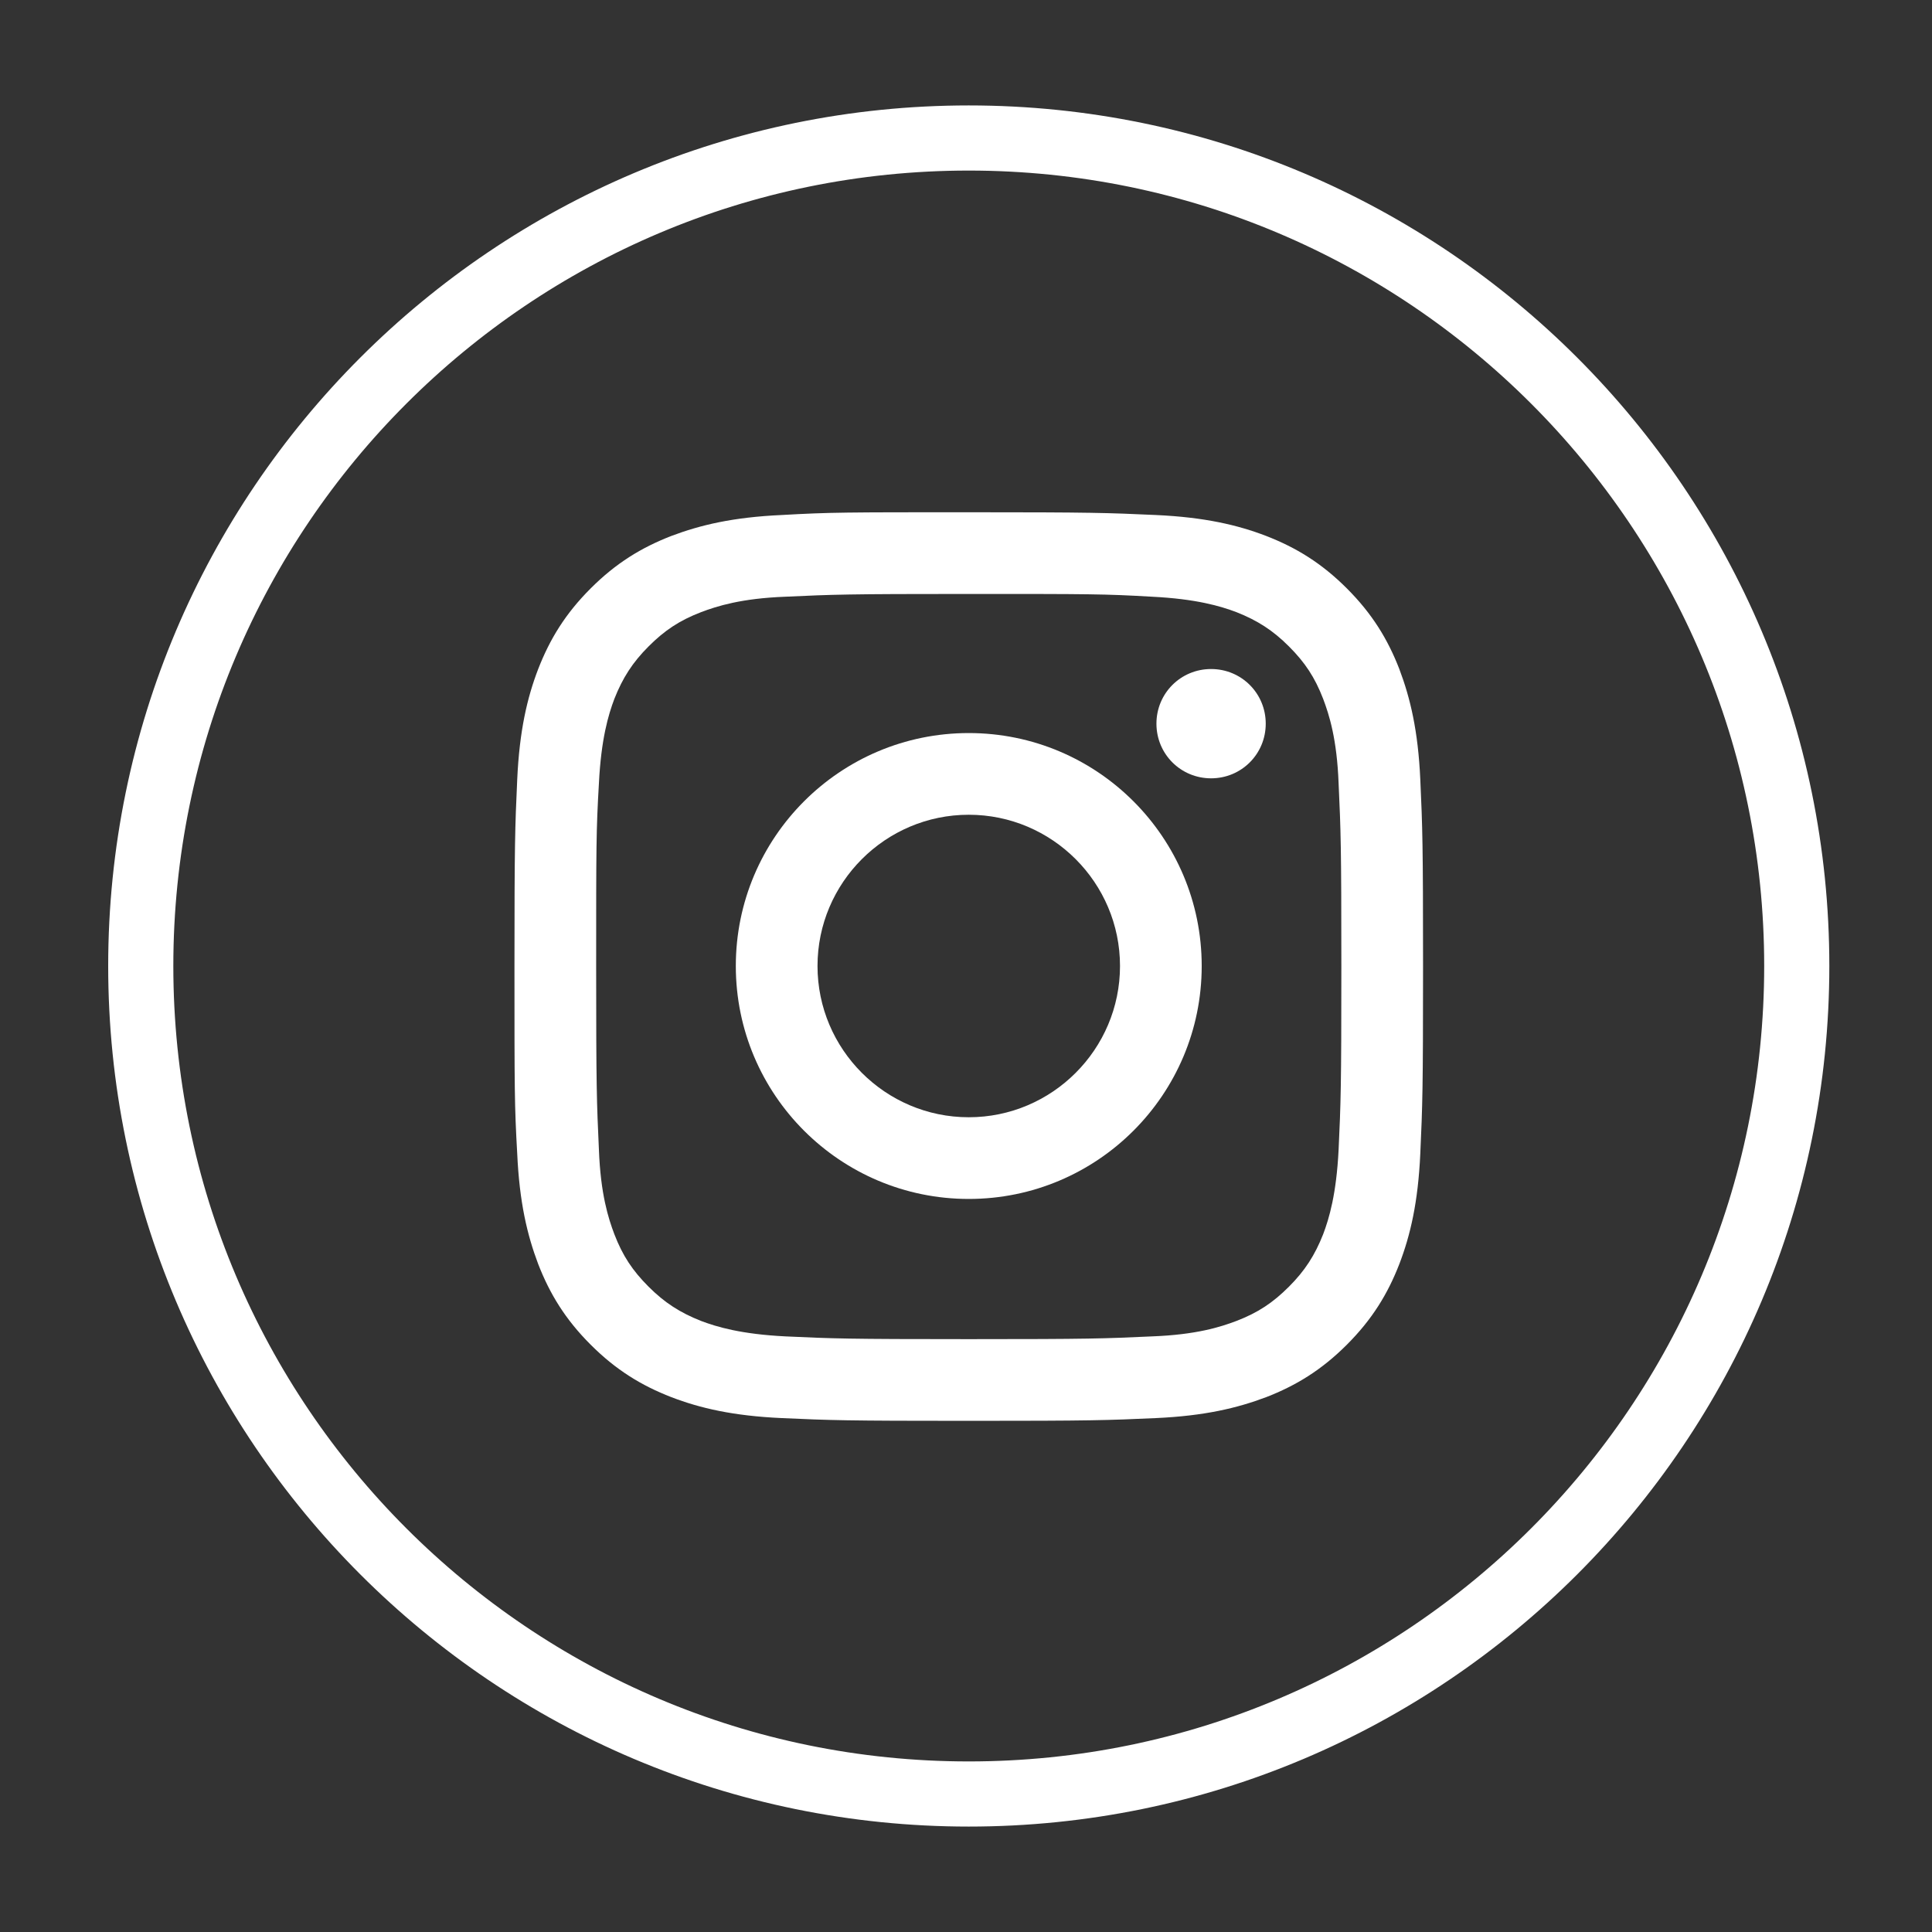
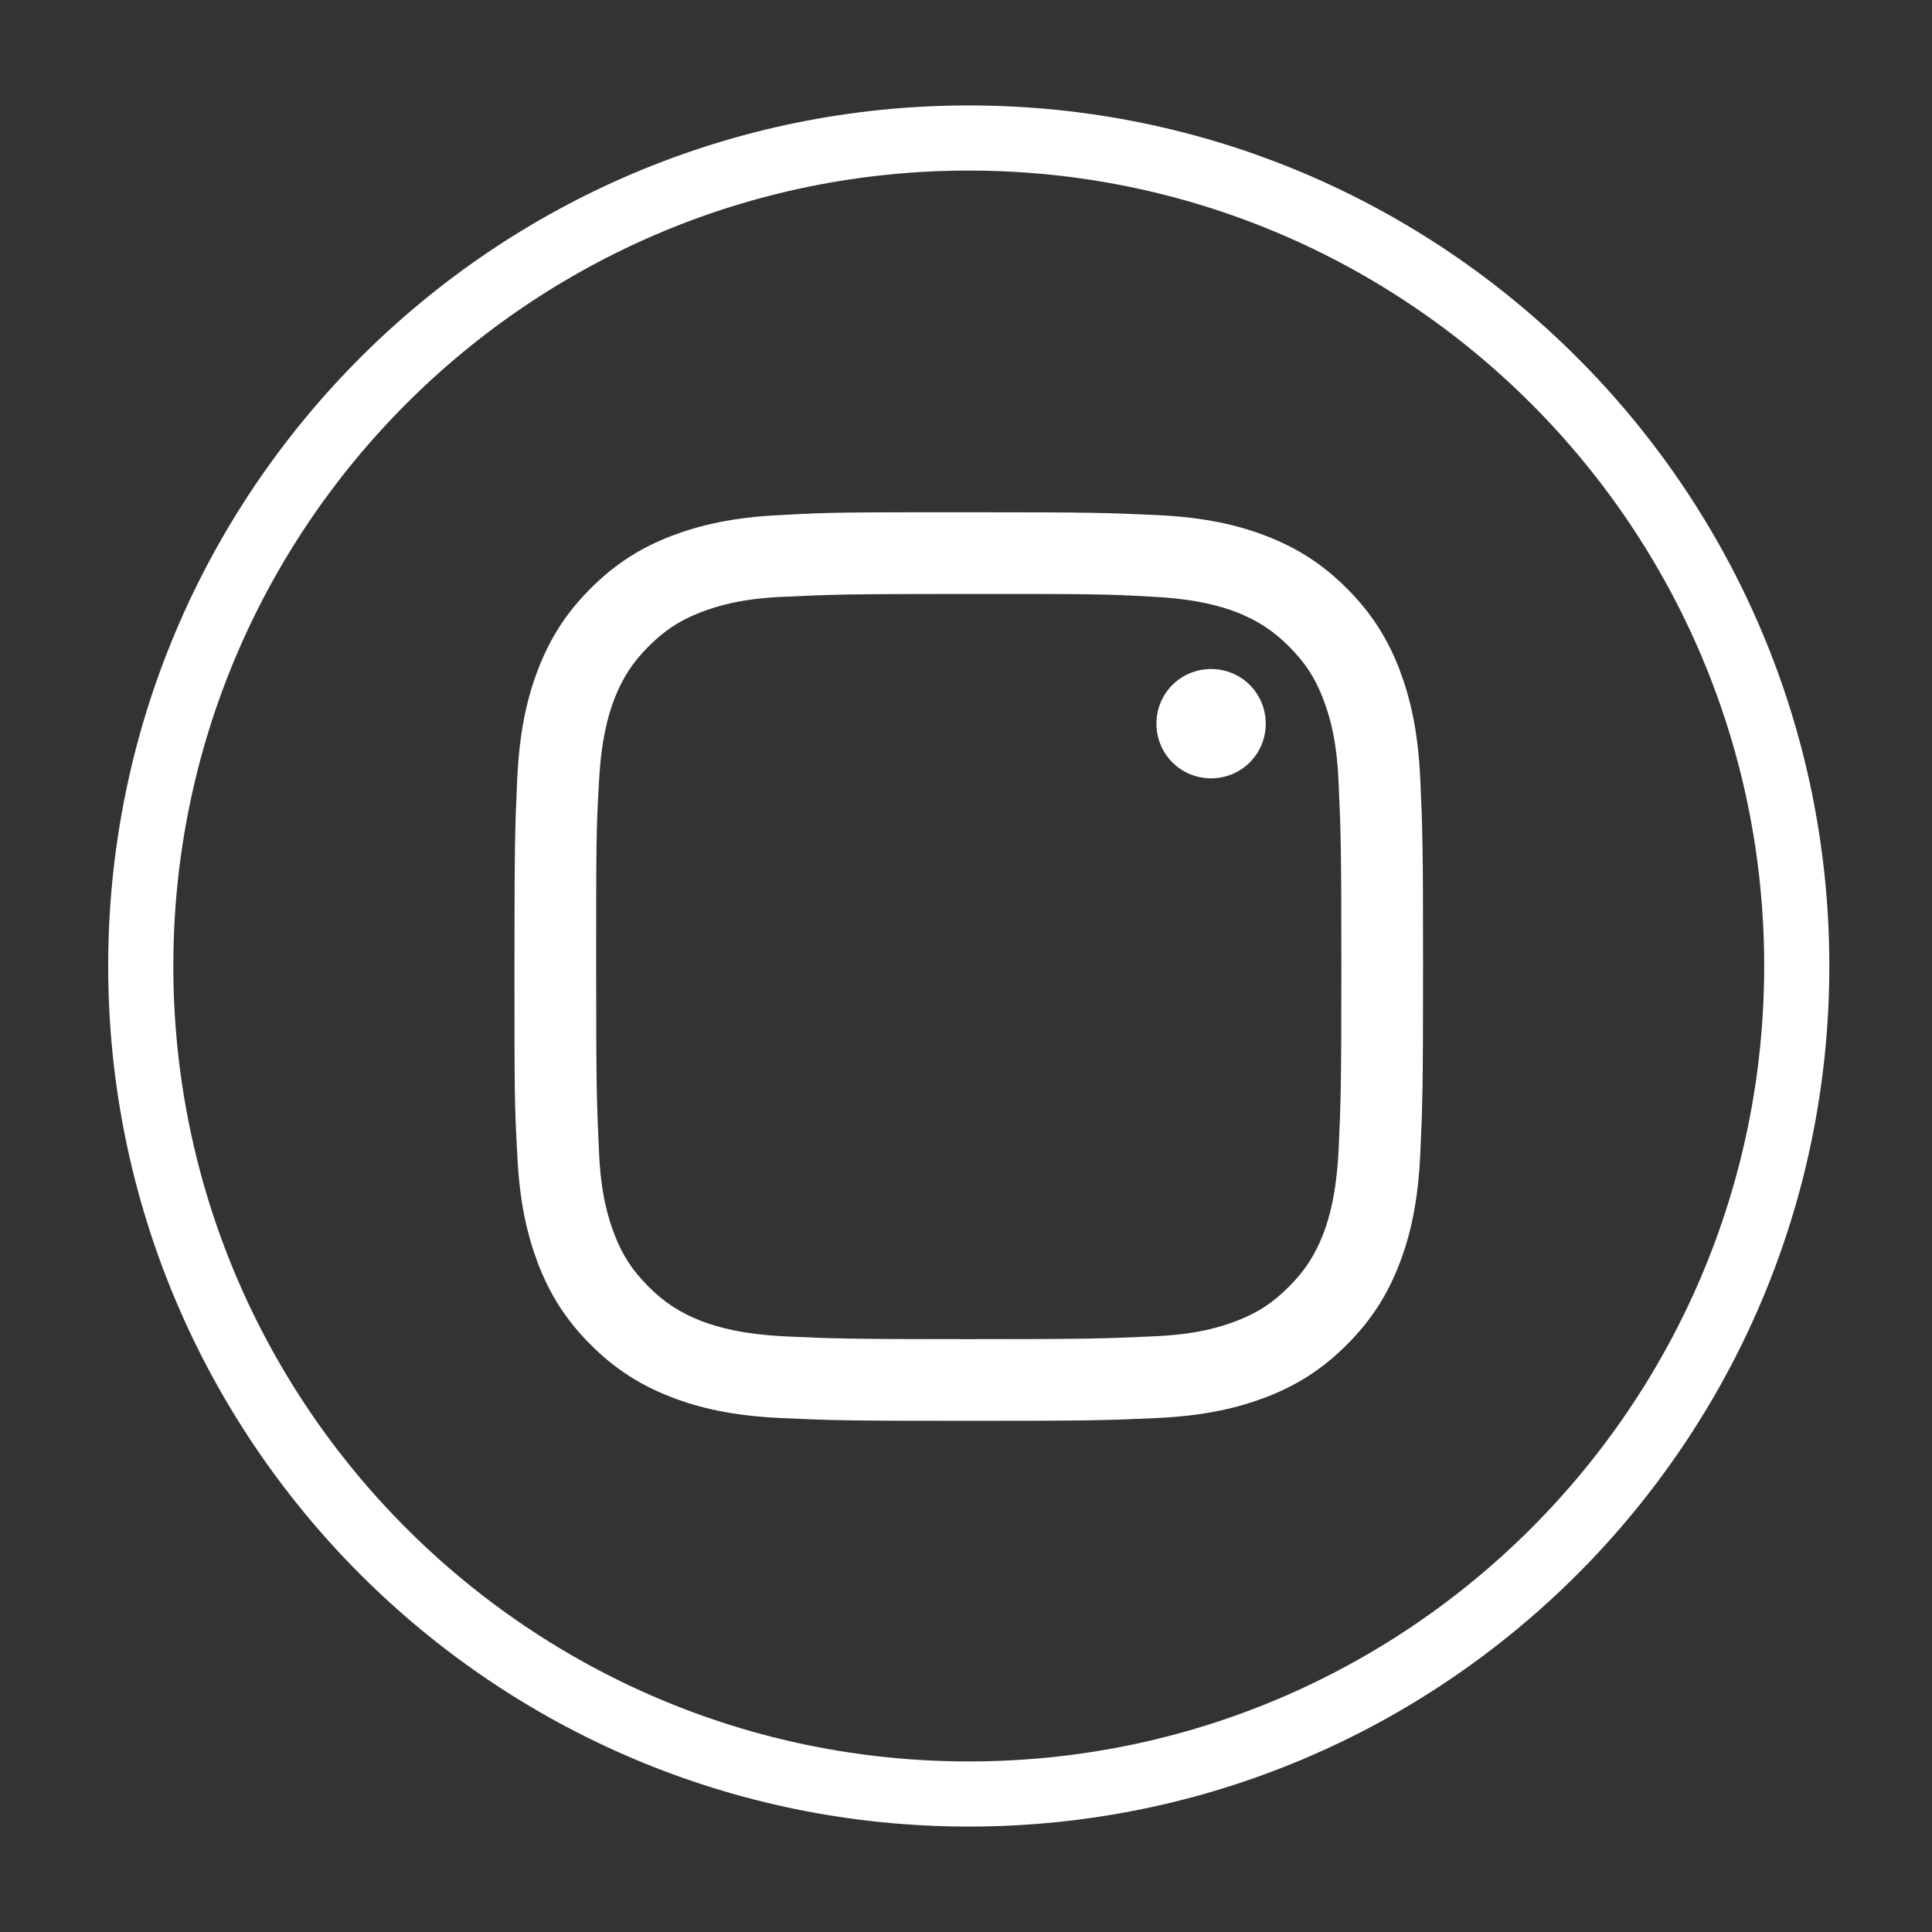
<svg xmlns="http://www.w3.org/2000/svg" id="Layer_1" version="1.1" viewBox="0 0 350 350">
  <rect x="0" y="0" width="350" height="350" fill="#333333" stroke="none" />
  <defs>
    <style>
      .st0 {
        fill: none;
        stroke: #fff;
        stroke-miterlimit: 10;
        stroke-width: 11.8px;
      }

      .st1 {
        fill: #fff;
      }
    </style>
  </defs>
  <path class="st0" d="M175.5,325h0c-82.8,0-150-67.2-150-150h0C25.5,92.2,92.7,25,175.5,25h0c82.8,0,150,67.2,150,150h0c0,82.8-67.2,150-150,150Z" />
  <g>
    <path class="st1" d="M175.5,107.6c22,0,24.6,0,33.2.5,8,.4,12.4,1.7,15.3,2.8,3.8,1.5,6.6,3.3,9.5,6.2,2.9,2.9,4.7,5.6,6.2,9.5,1.1,2.9,2.5,7.3,2.8,15.3.4,8.7.5,11.3.5,33.2s-.1,24.6-.5,33.2c-.4,8-1.7,12.4-2.8,15.3-1.5,3.8-3.3,6.6-6.2,9.5s-5.6,4.7-9.5,6.2c-2.9,1.1-7.3,2.5-15.3,2.8-8.7.4-11.3.5-33.2.5s-24.6-.1-33.2-.5c-8-.4-12.4-1.7-15.3-2.8-3.8-1.5-6.6-3.3-9.5-6.2s-4.7-5.6-6.2-9.5c-1.1-2.9-2.5-7.3-2.8-15.3-.4-8.7-.5-11.3-.5-33.2s0-24.6.5-33.2c.4-8,1.7-12.4,2.8-15.3,1.5-3.8,3.3-6.6,6.2-9.5,2.9-2.9,5.6-4.7,9.5-6.2,2.9-1.1,7.3-2.5,15.3-2.8,8.6-.4,11.2-.5,33.2-.5M175.5,92.8c-22.3,0-25.1,0-33.9.5-8.8.4-14.7,1.8-20,3.8-5.4,2.1-10,4.9-14.6,9.5s-7.4,9.2-9.5,14.6c-2,5.2-3.4,11.2-3.8,20s-.5,11.6-.5,33.9,0,25.1.5,33.9c.4,8.8,1.8,14.7,3.8,20,2.1,5.4,4.9,10,9.5,14.6s9.2,7.4,14.6,9.5c5.2,2,11.2,3.4,20,3.8s11.6.5,33.9.5,25.1-.1,33.9-.5c8.8-.4,14.7-1.8,20-3.8,5.4-2.1,10-4.9,14.6-9.5s7.4-9.2,9.5-14.6c2-5.2,3.4-11.2,3.8-20s.5-11.6.5-33.9-.1-25.1-.5-33.9c-.4-8.8-1.8-14.7-3.8-20-2.1-5.4-4.9-10-9.5-14.6s-9.2-7.4-14.6-9.5c-5.2-2-11.2-3.4-20-3.8-8.8-.4-11.6-.5-33.9-.5" />
-     <path class="st1" d="M175.5,132.8c-23.3,0-42.2,18.9-42.2,42.2s18.9,42.2,42.2,42.2,42.2-18.9,42.2-42.2-18.9-42.2-42.2-42.2M175.5,202.4c-15.1,0-27.4-12.3-27.4-27.4s12.3-27.4,27.4-27.4,27.4,12.3,27.4,27.4-12.3,27.4-27.4,27.4" />
    <path class="st1" d="M229.3,131.1c0,5.5-4.4,9.9-9.9,9.9s-9.9-4.4-9.9-9.9,4.4-9.9,9.9-9.9c5.5,0,9.9,4.4,9.9,9.9" />
  </g>
</svg>